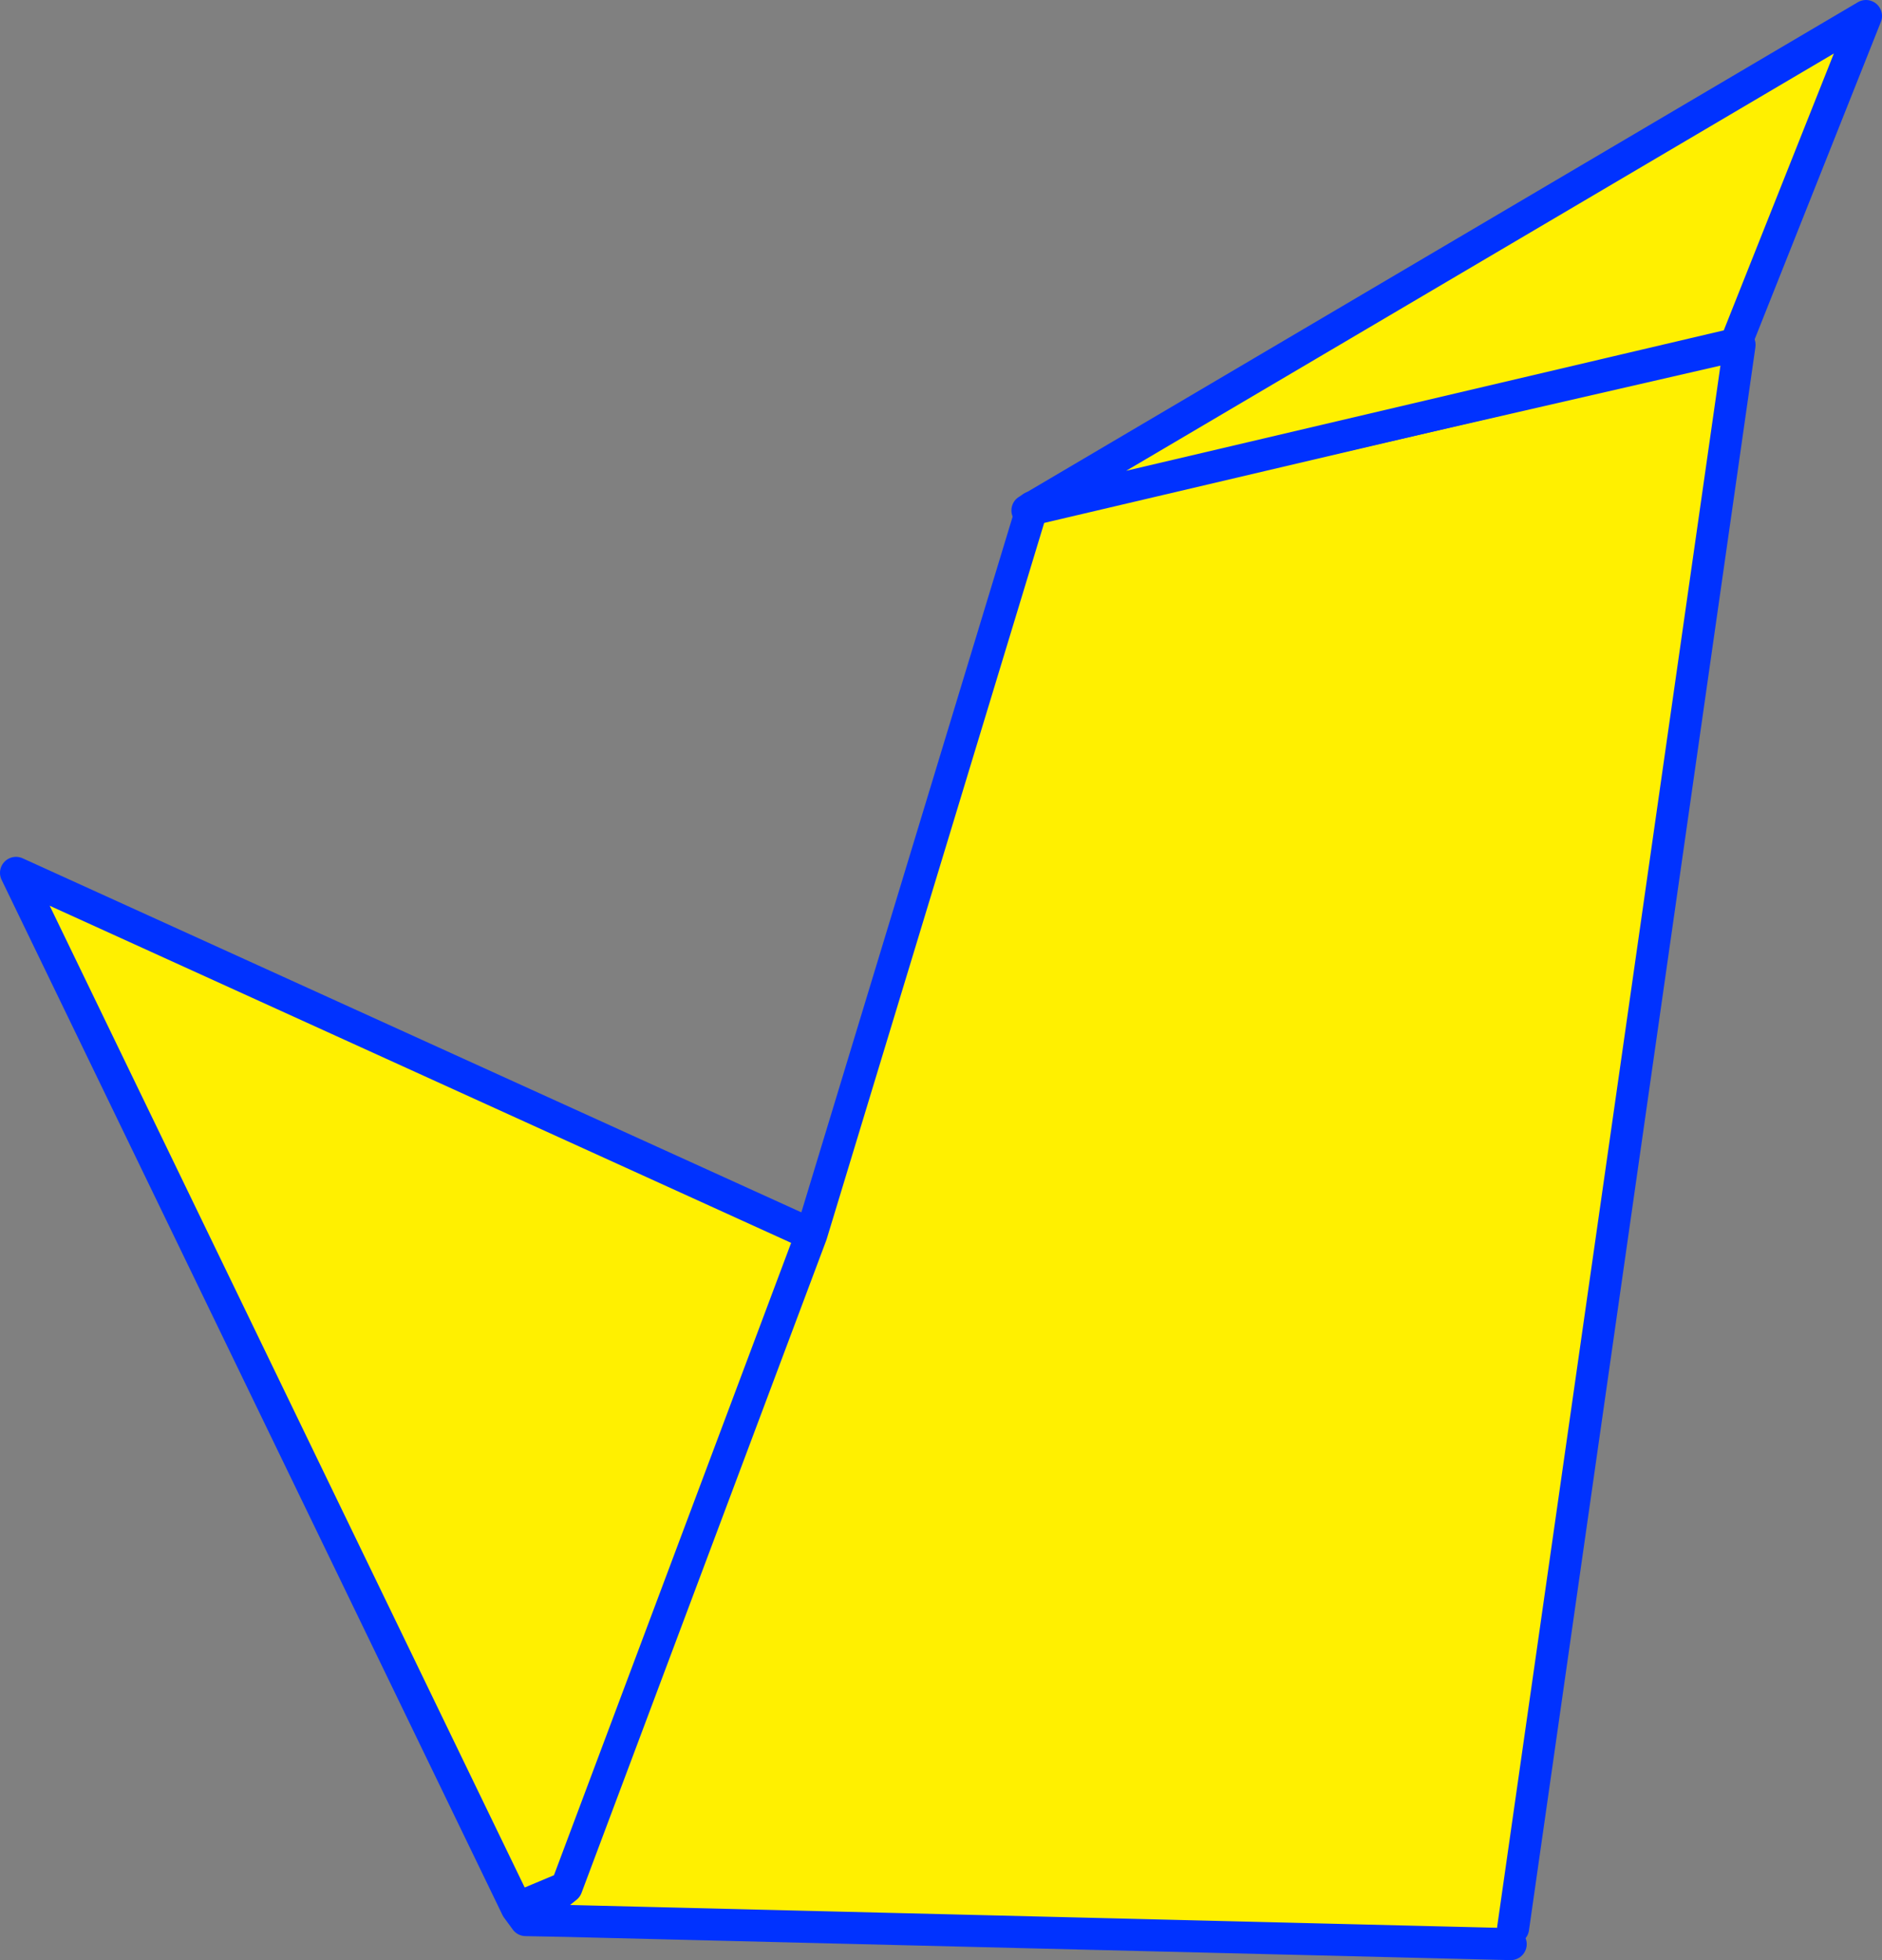
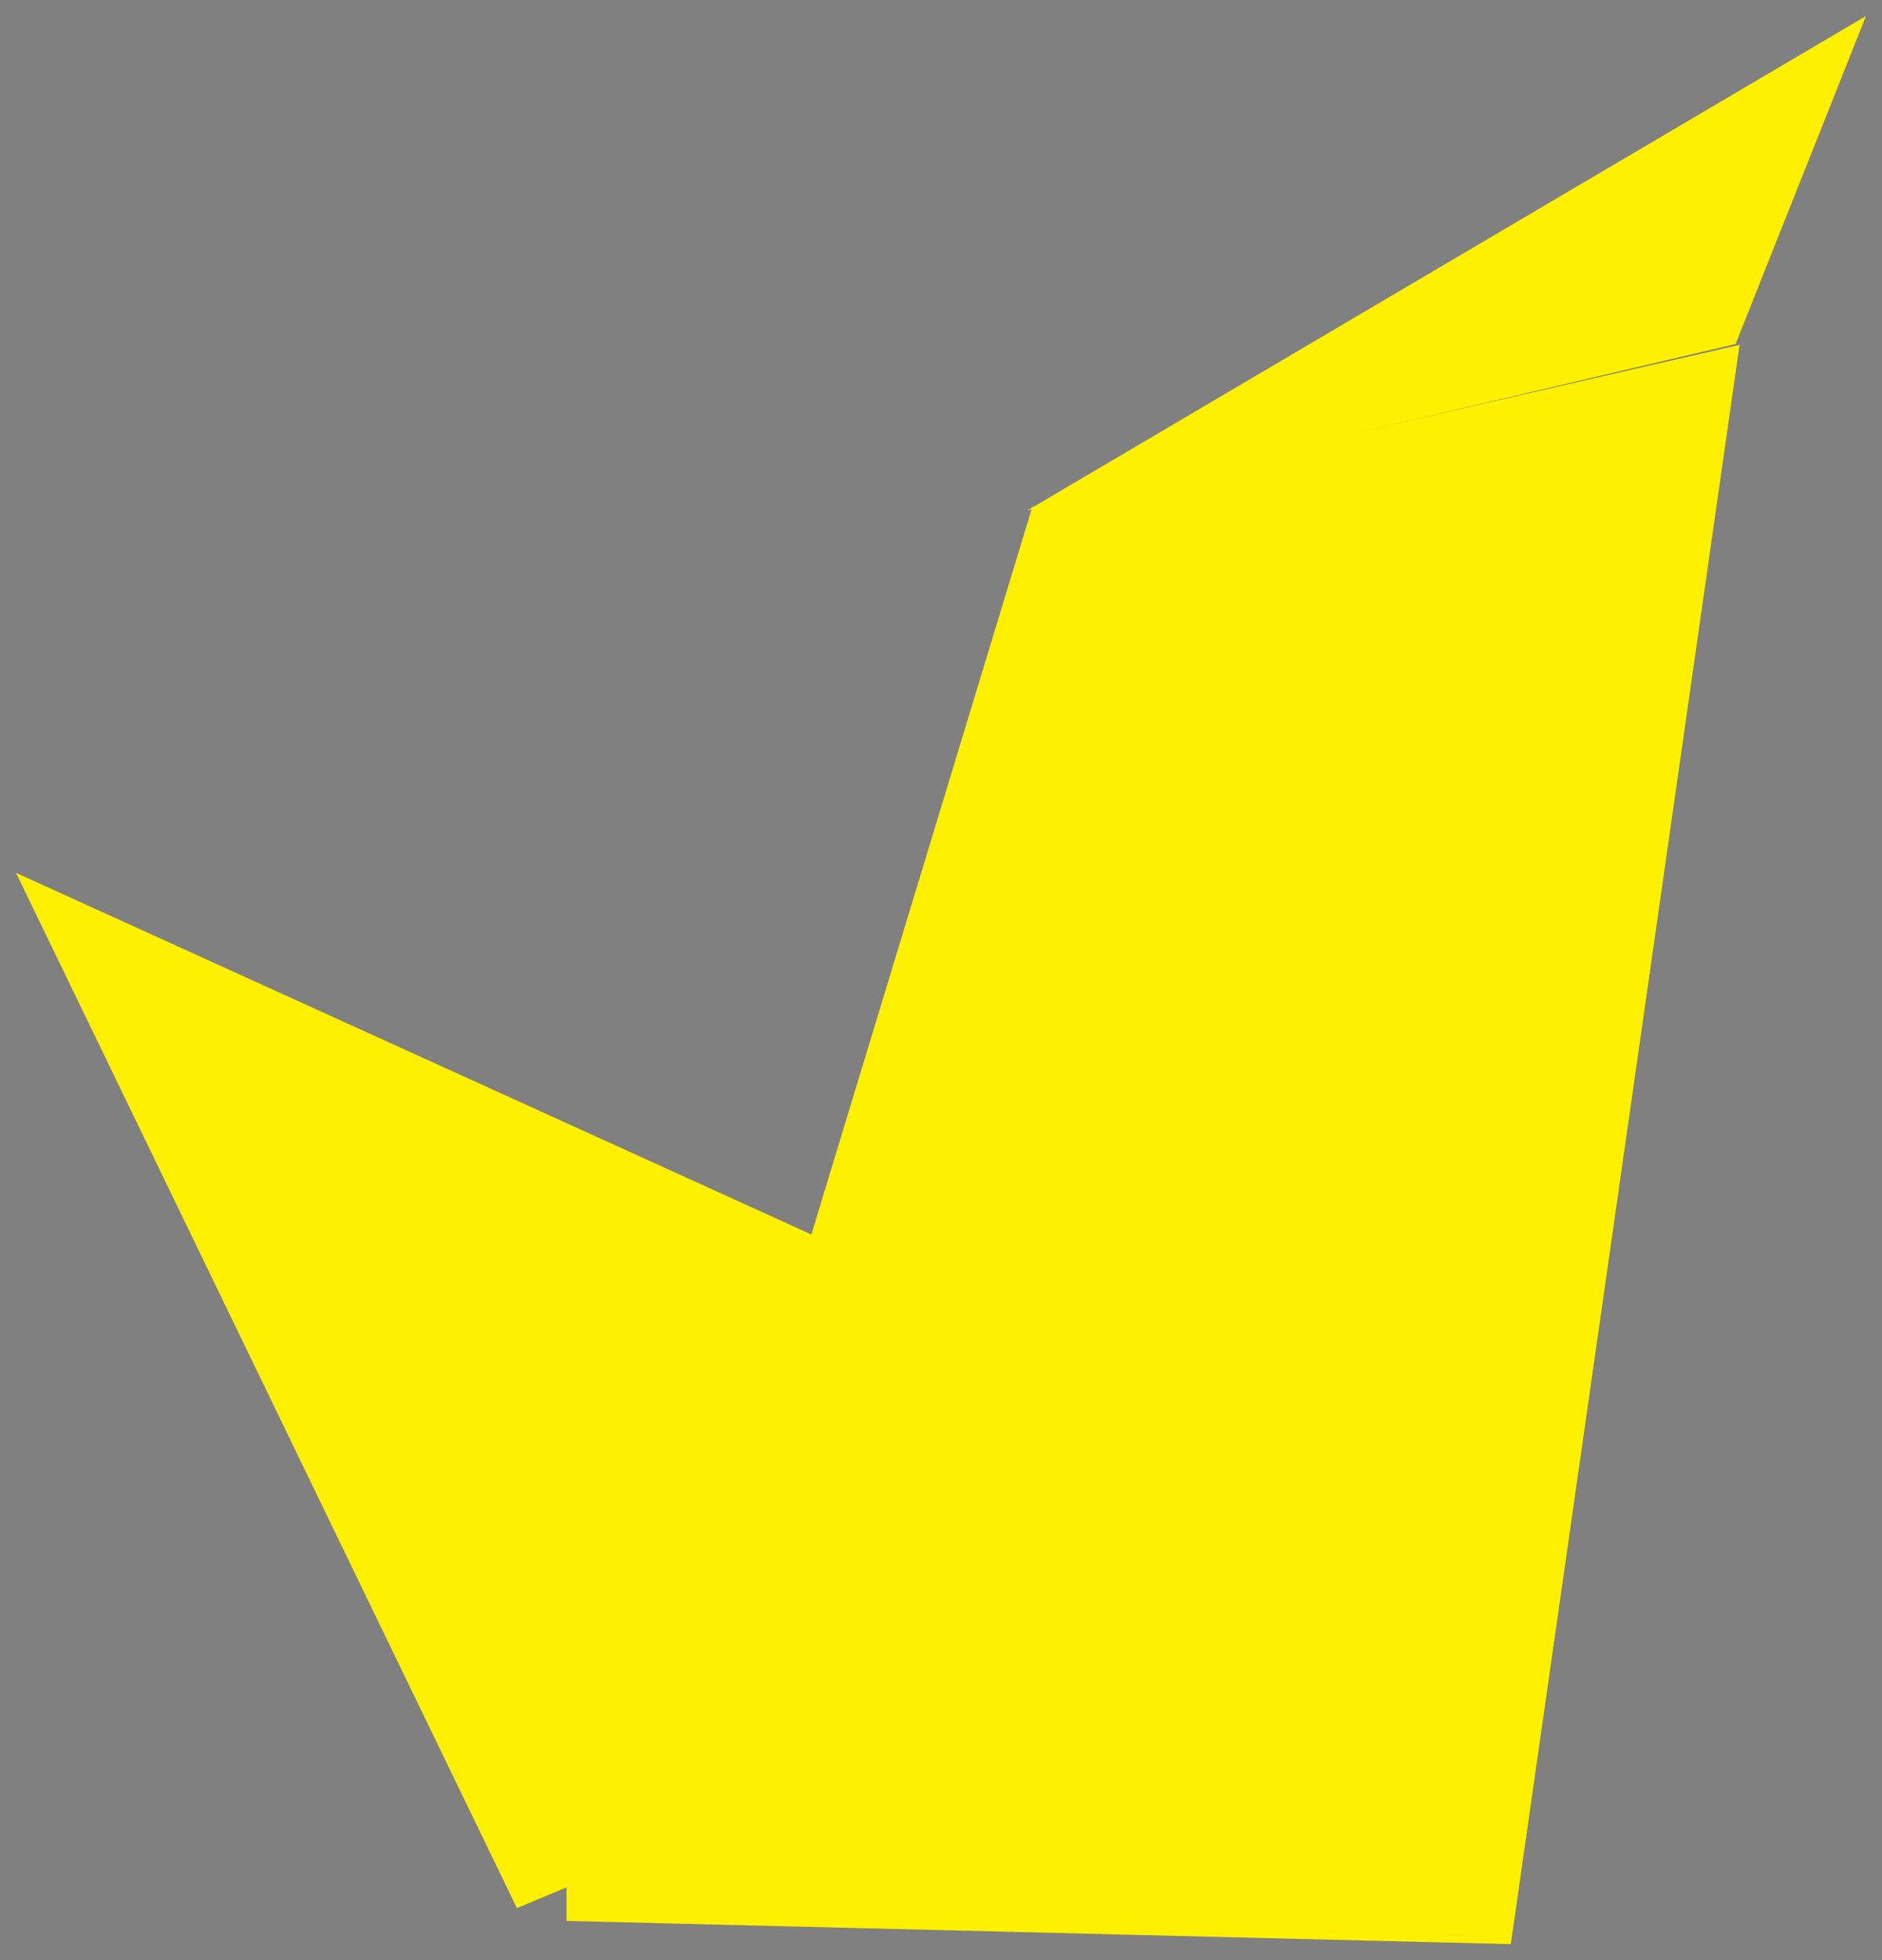
<svg xmlns="http://www.w3.org/2000/svg" height="122.5px" width="117.6px">
  <rect width="100%" height="100%" fill="#808080" stroke="none" />
  <g transform="matrix(1.0, 0.0, 0.0, 1.0, -304.0, -93.0)">
-     <path d="M336.3 212.25 L305.0 147.55 354.7 170.15 368.5 124.7 412.7 114.55 398.55 213.5 398.4 214.5 339.4 213.05 339.4 210.95 336.3 212.25 M354.7 170.15 L339.4 210.95 354.7 170.15" fill="#fff000" fill-rule="evenodd" stroke="none" />
-     <path d="M336.3 212.25 L305.0 147.55 354.7 170.15 368.5 124.7 412.7 114.55 398.55 213.5 M398.4 214.5 L339.4 213.05 336.85 213.0 336.3 212.25 339.4 210.95 354.7 170.15 M339.4 210.95 L336.85 213.0" fill="none" stroke="#0032ff" stroke-linecap="round" stroke-linejoin="round" stroke-width="2.0" />
+     <path d="M336.3 212.25 L305.0 147.55 354.7 170.15 368.5 124.7 412.7 114.55 398.55 213.5 398.4 214.5 339.4 213.05 339.4 210.95 336.3 212.25 M354.7 170.15 " fill="#fff000" fill-rule="evenodd" stroke="none" />
    <path d="M420.6 94.0 L412.45 114.5 368.2 124.9 420.6 94.0" fill="#fff000" fill-rule="evenodd" stroke="none" />
-     <path d="M420.6 94.0 L368.2 124.9 412.45 114.5 420.6 94.0 Z" fill="none" stroke="#0032ff" stroke-linecap="round" stroke-linejoin="round" stroke-width="2.0" />
  </g>
</svg>